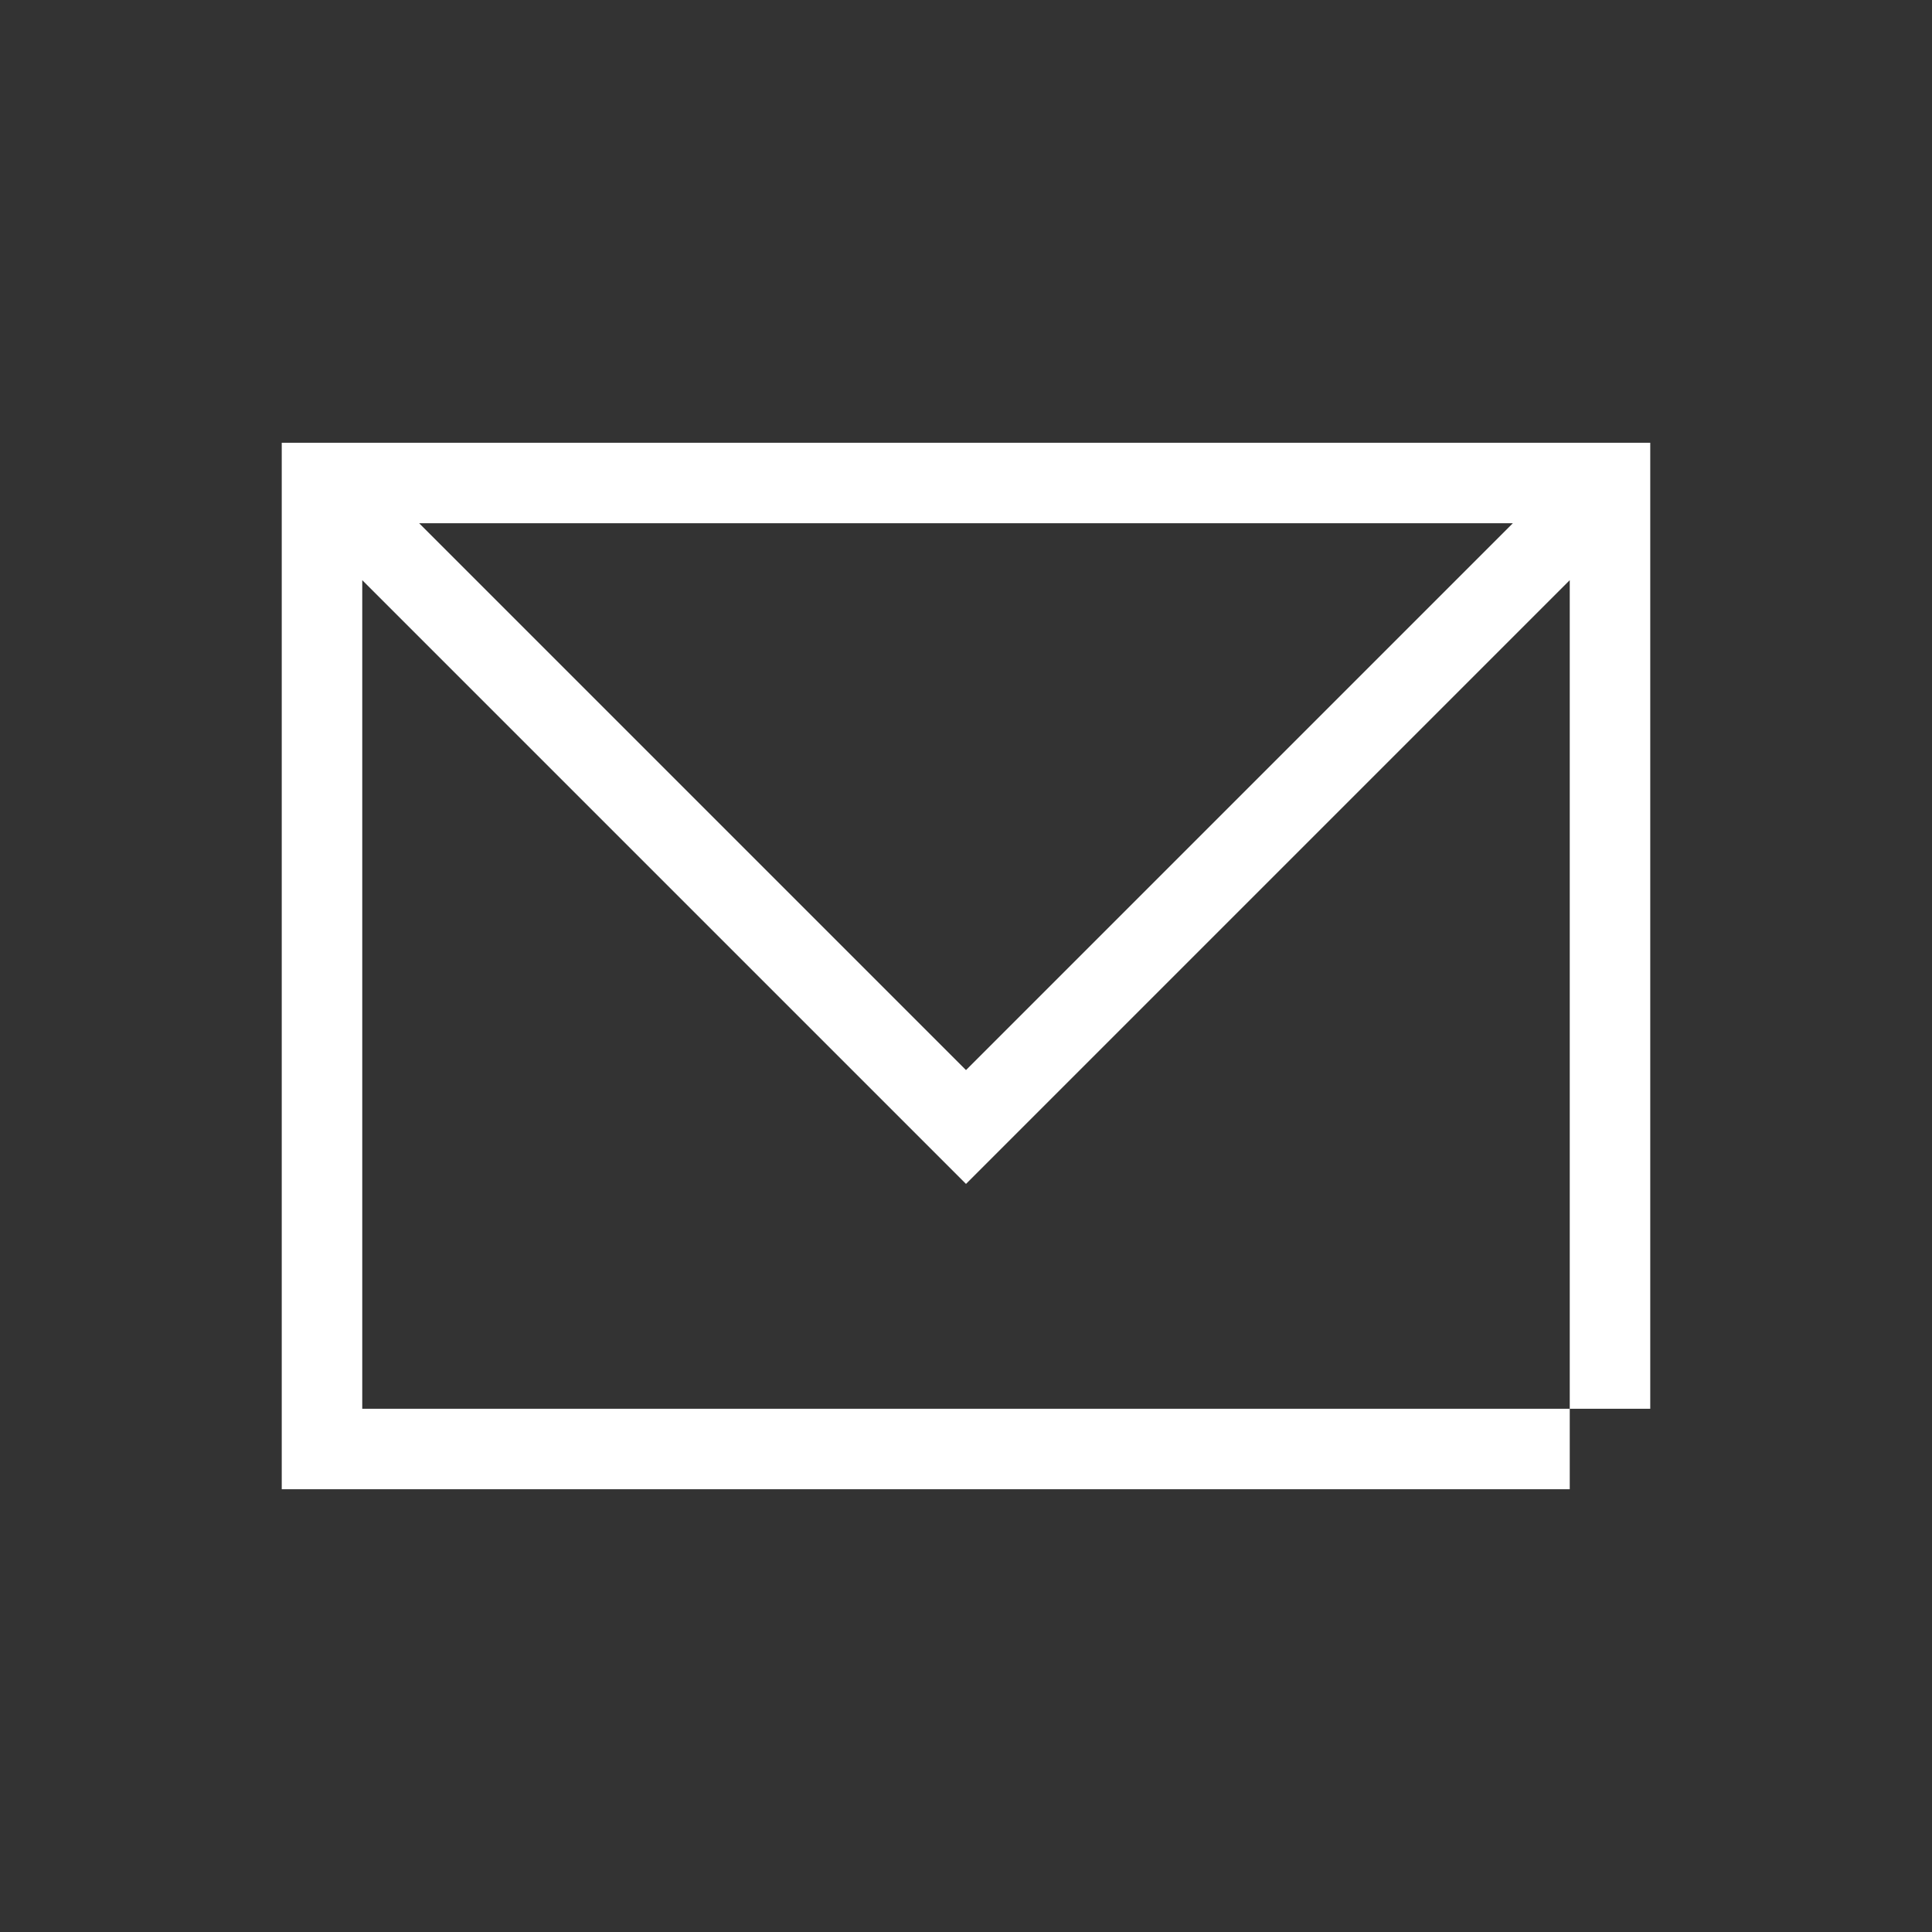
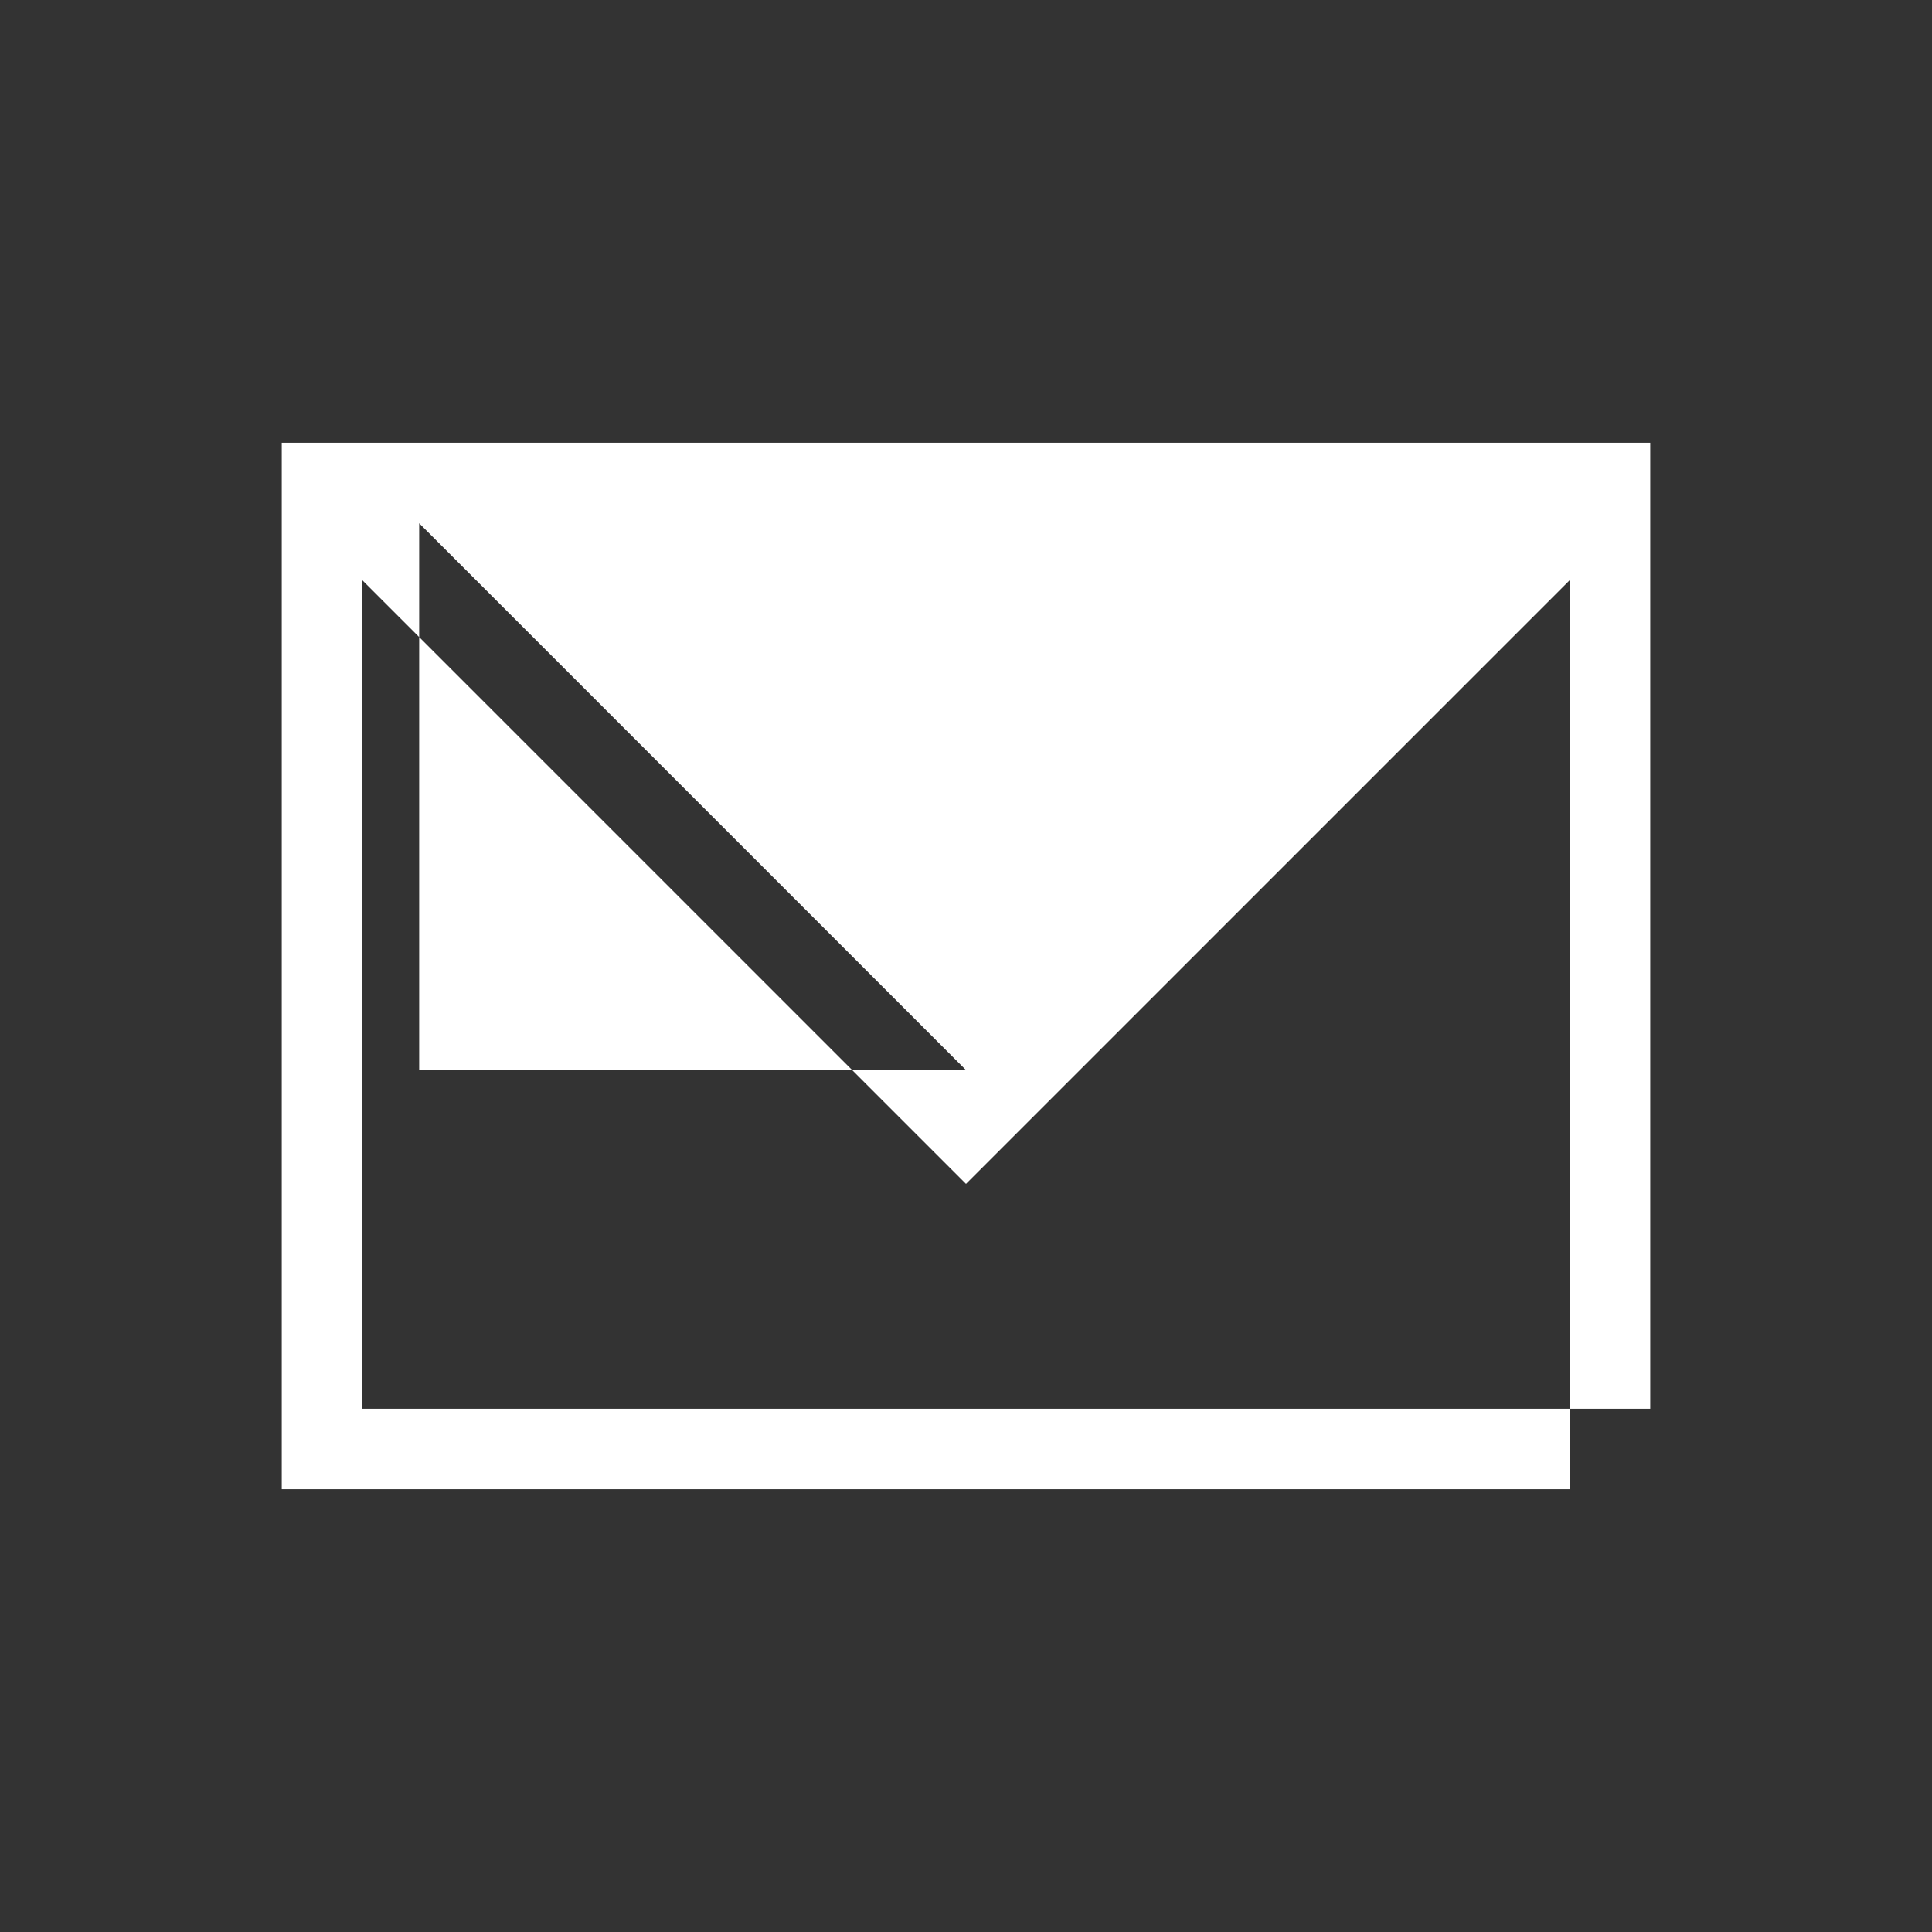
<svg xmlns="http://www.w3.org/2000/svg" width="24" height="24" viewBox="0 0 24 24" fill="none">
  <rect x="0" y="0" width="24" height="24" fill="#333333" stroke="none" />
-   <path fill-rule="evenodd" clip-rule="evenodd" d="M20.5 5.5H3.5V18.5H19.5V17.5H20.5V5.5ZM4.5 7.207V17.5H19.5V7.207L12 14.707L4.5 7.207ZM5.207 6.5L12 13.293L18.793 6.5H5.207Z" fill="white" />
+   <path fill-rule="evenodd" clip-rule="evenodd" d="M20.5 5.5H3.5V18.5H19.5V17.5H20.5V5.5ZM4.5 7.207V17.5H19.5V7.207L12 14.707L4.5 7.207ZM5.207 6.5L12 13.293H5.207Z" fill="white" />
</svg>